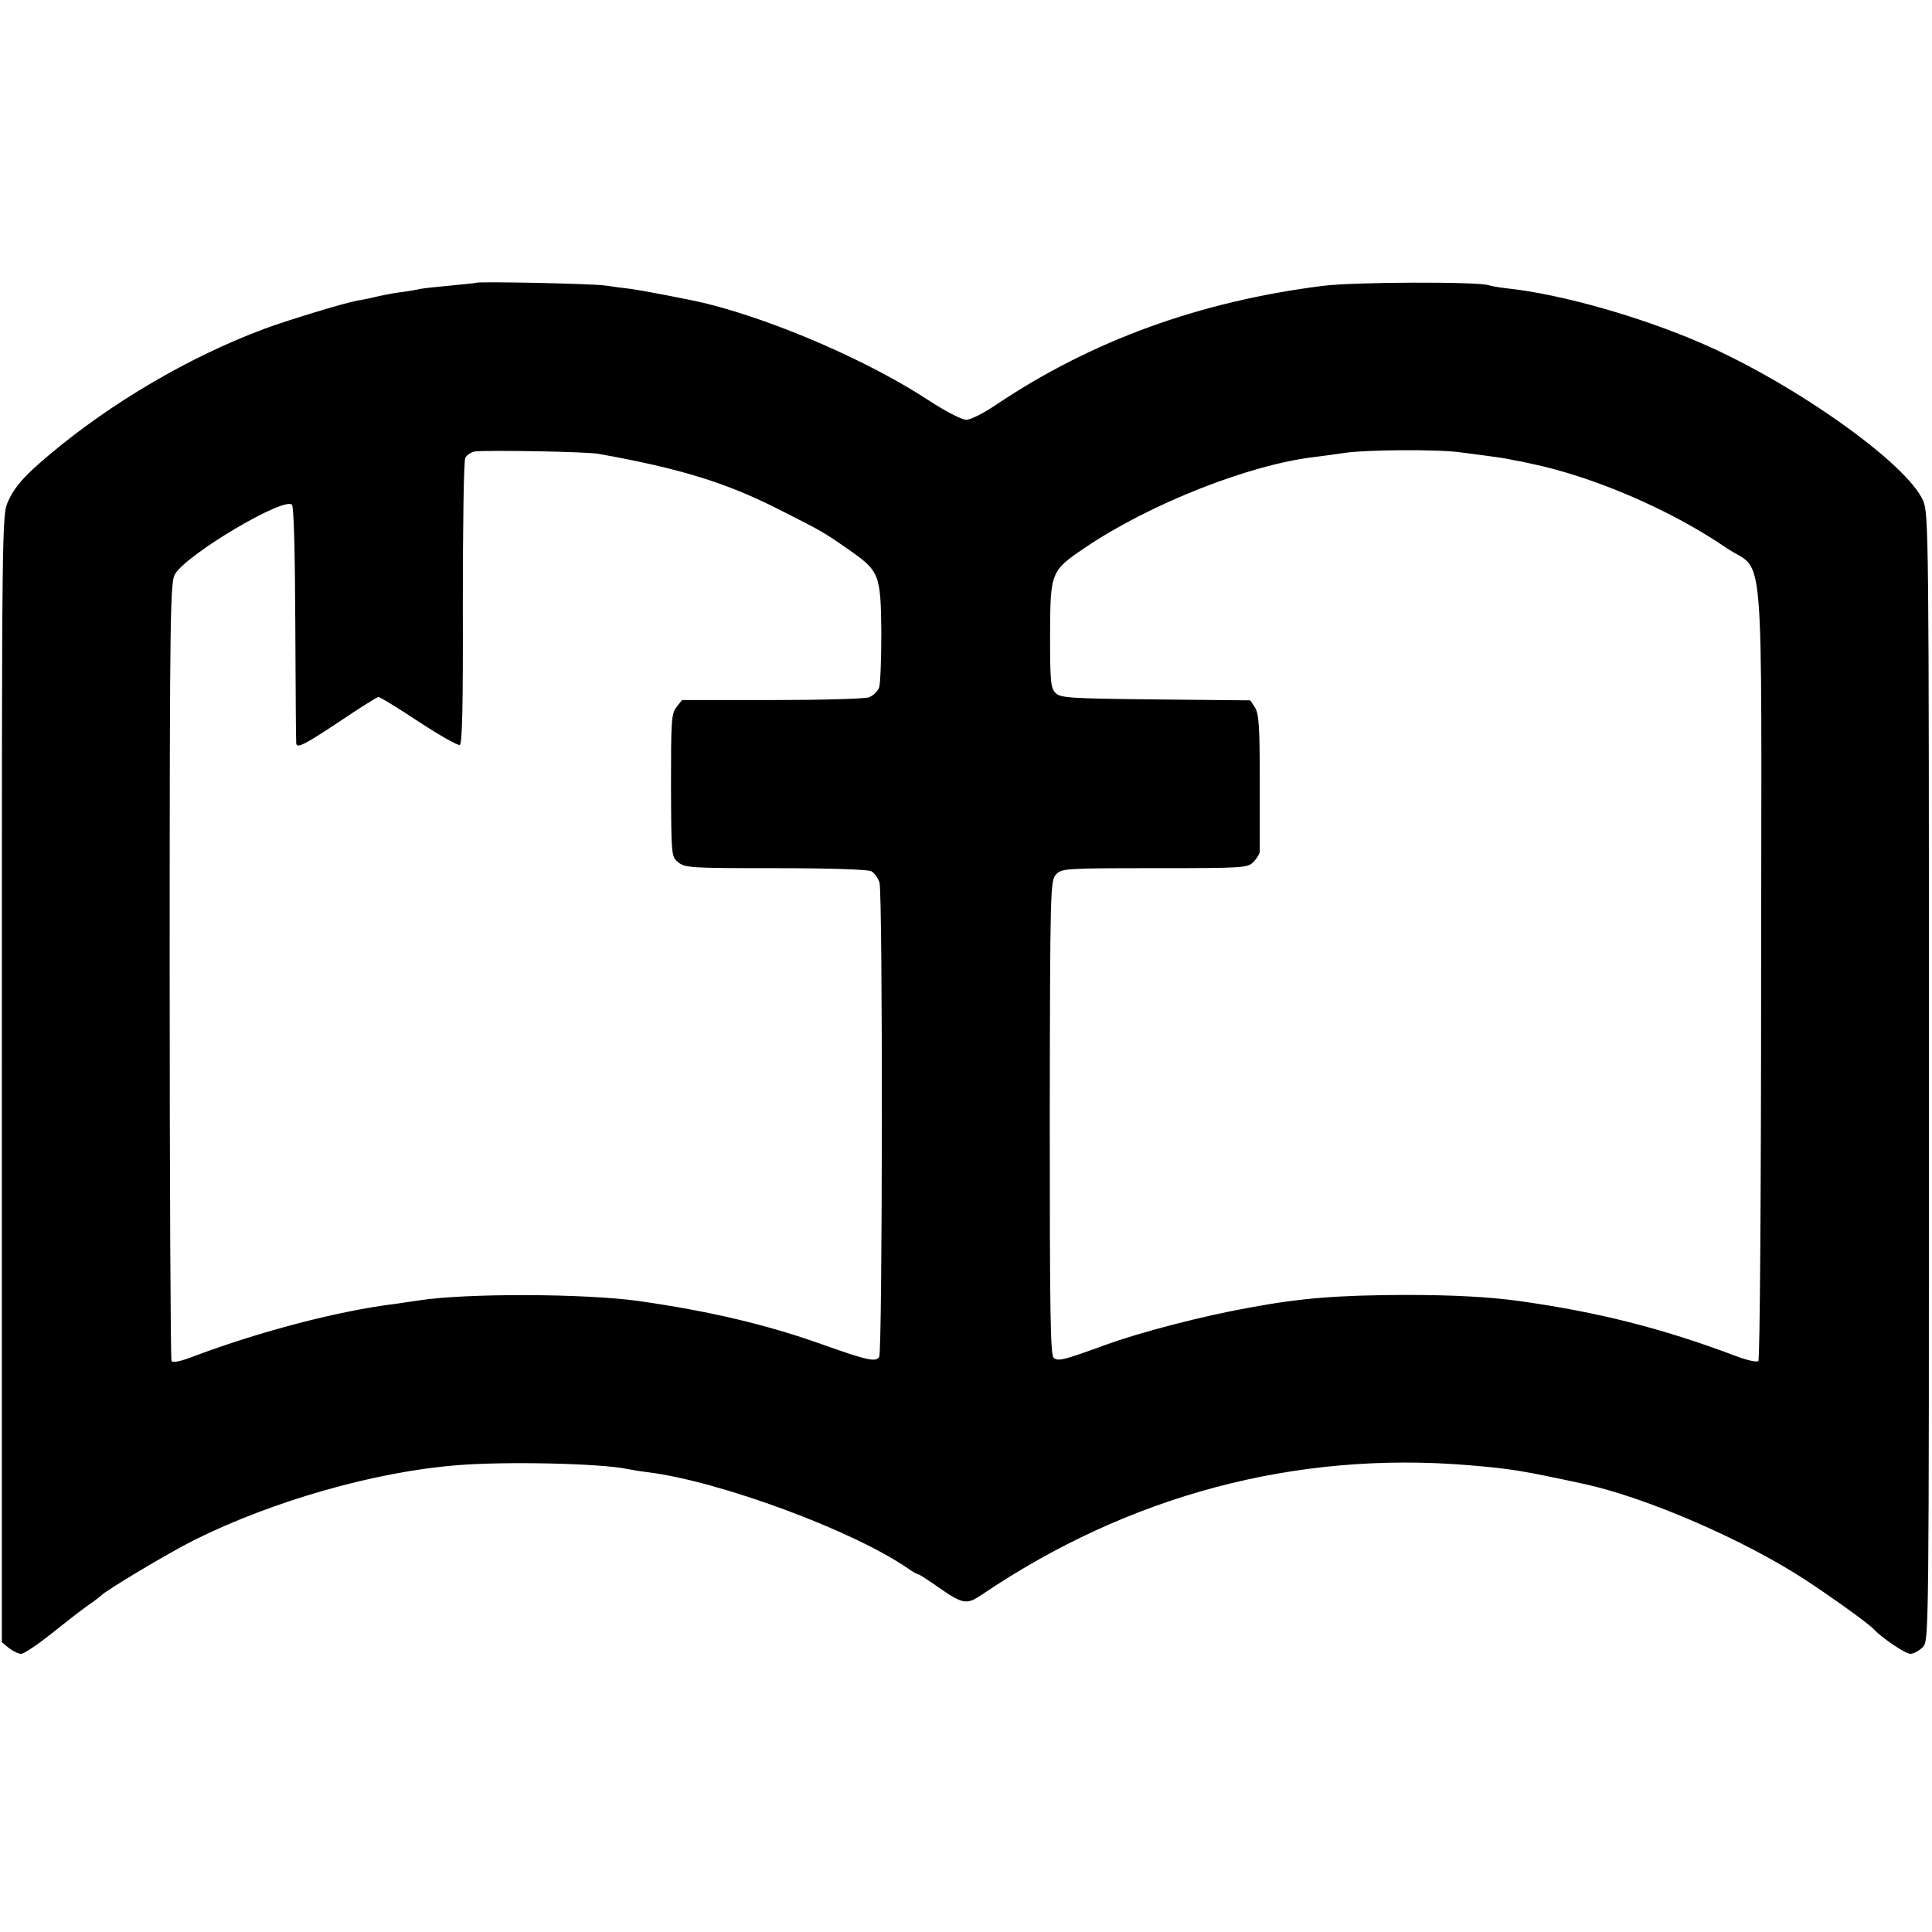
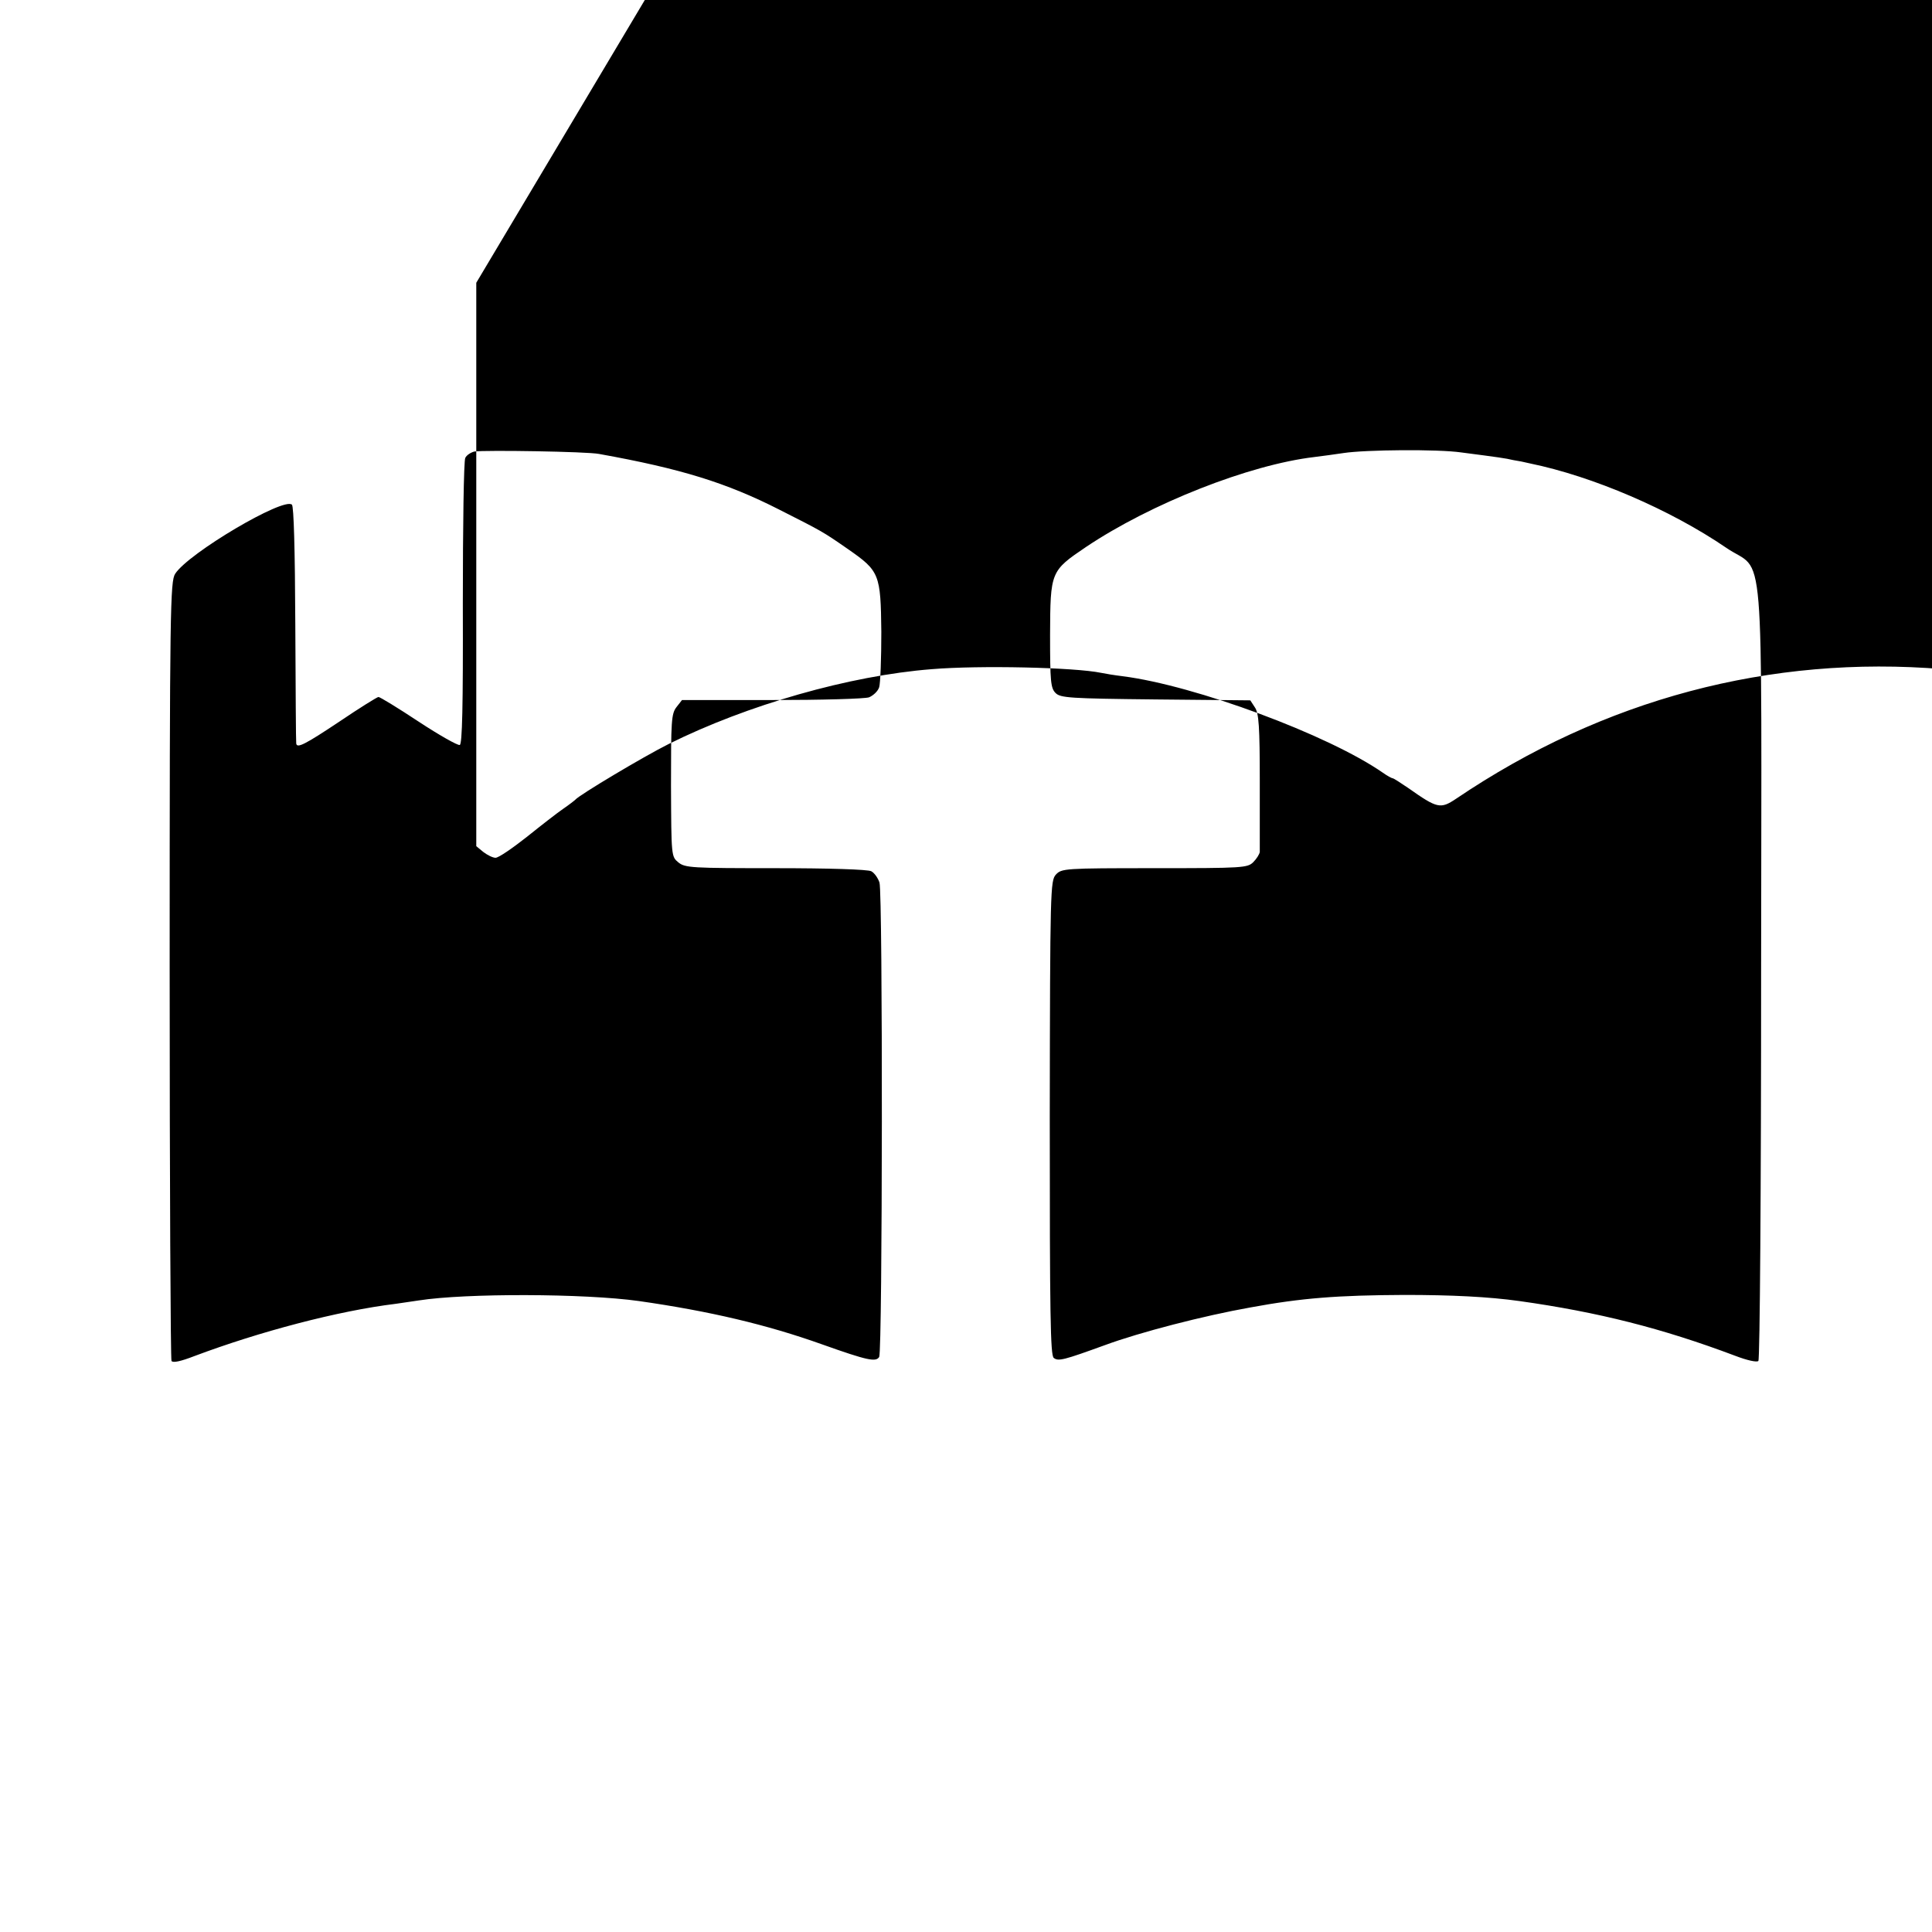
<svg xmlns="http://www.w3.org/2000/svg" version="1.0" width="632pt" height="632pt" viewBox="0 0 632 632" preserveAspectRatio="xMidYMid meet">
  <g transform="translate(0,632) scale(0.1,-0.1)" fill="#000000" stroke="none">
-     <path d="M1558 5395 c-2 -1 -39 -5 -83 -9 -44 -4 -89 -9 -100 -11 -11 -3 -37 -7 -57 -10 -21 -2 -57 -9 -80 -14 -24 -6 -54 -12 -68 -14 -44 -8 -234 -66 -306 -93 -244 -91 -500 -241 -703 -412 -79 -66 -113 -104 -134 -151 -21 -46 -21 -48 -21 -1890 l0 -1843 23 -19 c13 -10 31 -19 40 -19 10 0 55 31 102 68 46 37 100 79 119 92 19 13 37 27 40 30 12 15 223 141 305 182 257 128 592 224 861 245 156 13 467 6 554 -12 14 -3 45 -8 70 -11 237 -30 674 -192 852 -316 14 -10 29 -18 32 -18 3 0 26 -15 51 -32 95 -67 105 -69 156 -35 482 326 1027 471 1594 424 141 -12 171 -17 380 -62 200 -44 516 -180 716 -310 89 -58 213 -147 229 -165 26 -28 103 -80 119 -80 11 0 29 10 41 22 20 22 20 24 20 1864 0 1780 -1 1844 -19 1886 -52 121 -418 381 -720 513 -201 88 -462 162 -635 181 -28 3 -58 8 -66 11 -34 12 -438 11 -542 -2 -404 -51 -756 -179 -1068 -388 -41 -28 -86 -51 -100 -50 -14 0 -68 28 -120 62 -193 127 -495 259 -725 317 -51 13 -214 44 -252 49 -26 3 -64 8 -83 11 -37 6 -416 14 -422 9z m402 -560 c267 -48 416 -94 589 -182 142 -72 141 -71 226 -130 102 -71 106 -81 108 -270 0 -87 -3 -168 -7 -181 -4 -13 -19 -27 -33 -33 -13 -5 -156 -9 -318 -9 l-294 0 -18 -23 c-17 -22 -18 -45 -18 -257 1 -231 1 -232 24 -251 22 -18 44 -19 318 -19 173 0 302 -4 313 -10 10 -5 22 -22 27 -37 11 -35 10 -1534 -1 -1552 -11 -17 -37 -12 -186 41 -182 65 -369 109 -600 142 -178 25 -567 26 -720 2 -14 -2 -47 -7 -75 -11 -189 -23 -446 -91 -659 -171 -44 -17 -70 -23 -75 -16 -3 5 -6 581 -6 1279 0 1186 2 1271 18 1296 44 68 356 252 382 226 6 -6 10 -144 11 -392 1 -210 2 -385 3 -389 2 -17 28 -4 142 72 65 44 123 80 127 80 5 0 64 -36 132 -81 67 -44 127 -78 134 -76 8 3 11 125 10 463 0 253 3 467 8 476 4 9 18 18 30 21 34 5 368 0 408 -8z m2820 5 c123 -16 145 -19 170 -25 14 -2 39 -7 55 -11 205 -42 459 -151 642 -276 128 -88 115 75 114 -1384 0 -716 -4 -1271 -9 -1276 -5 -5 -37 2 -76 17 -239 90 -449 143 -706 179 -100 14 -222 20 -375 20 -219 -1 -337 -10 -505 -41 -152 -27 -361 -81 -475 -123 -135 -49 -153 -54 -168 -42 -11 9 -13 141 -13 786 1 747 2 775 20 795 19 20 27 21 323 21 290 0 304 1 323 20 11 11 20 26 21 33 0 6 0 110 0 231 0 179 -3 223 -16 242 l-15 23 -310 3 c-281 3 -311 5 -327 21 -16 16 -18 38 -18 190 1 207 1 209 118 288 212 142 534 269 747 294 25 3 68 9 95 13 72 11 309 13 385 2z" />
+     <path d="M1558 5395 l0 -1843 23 -19 c13 -10 31 -19 40 -19 10 0 55 31 102 68 46 37 100 79 119 92 19 13 37 27 40 30 12 15 223 141 305 182 257 128 592 224 861 245 156 13 467 6 554 -12 14 -3 45 -8 70 -11 237 -30 674 -192 852 -316 14 -10 29 -18 32 -18 3 0 26 -15 51 -32 95 -67 105 -69 156 -35 482 326 1027 471 1594 424 141 -12 171 -17 380 -62 200 -44 516 -180 716 -310 89 -58 213 -147 229 -165 26 -28 103 -80 119 -80 11 0 29 10 41 22 20 22 20 24 20 1864 0 1780 -1 1844 -19 1886 -52 121 -418 381 -720 513 -201 88 -462 162 -635 181 -28 3 -58 8 -66 11 -34 12 -438 11 -542 -2 -404 -51 -756 -179 -1068 -388 -41 -28 -86 -51 -100 -50 -14 0 -68 28 -120 62 -193 127 -495 259 -725 317 -51 13 -214 44 -252 49 -26 3 -64 8 -83 11 -37 6 -416 14 -422 9z m402 -560 c267 -48 416 -94 589 -182 142 -72 141 -71 226 -130 102 -71 106 -81 108 -270 0 -87 -3 -168 -7 -181 -4 -13 -19 -27 -33 -33 -13 -5 -156 -9 -318 -9 l-294 0 -18 -23 c-17 -22 -18 -45 -18 -257 1 -231 1 -232 24 -251 22 -18 44 -19 318 -19 173 0 302 -4 313 -10 10 -5 22 -22 27 -37 11 -35 10 -1534 -1 -1552 -11 -17 -37 -12 -186 41 -182 65 -369 109 -600 142 -178 25 -567 26 -720 2 -14 -2 -47 -7 -75 -11 -189 -23 -446 -91 -659 -171 -44 -17 -70 -23 -75 -16 -3 5 -6 581 -6 1279 0 1186 2 1271 18 1296 44 68 356 252 382 226 6 -6 10 -144 11 -392 1 -210 2 -385 3 -389 2 -17 28 -4 142 72 65 44 123 80 127 80 5 0 64 -36 132 -81 67 -44 127 -78 134 -76 8 3 11 125 10 463 0 253 3 467 8 476 4 9 18 18 30 21 34 5 368 0 408 -8z m2820 5 c123 -16 145 -19 170 -25 14 -2 39 -7 55 -11 205 -42 459 -151 642 -276 128 -88 115 75 114 -1384 0 -716 -4 -1271 -9 -1276 -5 -5 -37 2 -76 17 -239 90 -449 143 -706 179 -100 14 -222 20 -375 20 -219 -1 -337 -10 -505 -41 -152 -27 -361 -81 -475 -123 -135 -49 -153 -54 -168 -42 -11 9 -13 141 -13 786 1 747 2 775 20 795 19 20 27 21 323 21 290 0 304 1 323 20 11 11 20 26 21 33 0 6 0 110 0 231 0 179 -3 223 -16 242 l-15 23 -310 3 c-281 3 -311 5 -327 21 -16 16 -18 38 -18 190 1 207 1 209 118 288 212 142 534 269 747 294 25 3 68 9 95 13 72 11 309 13 385 2z" />
  </g>
</svg>